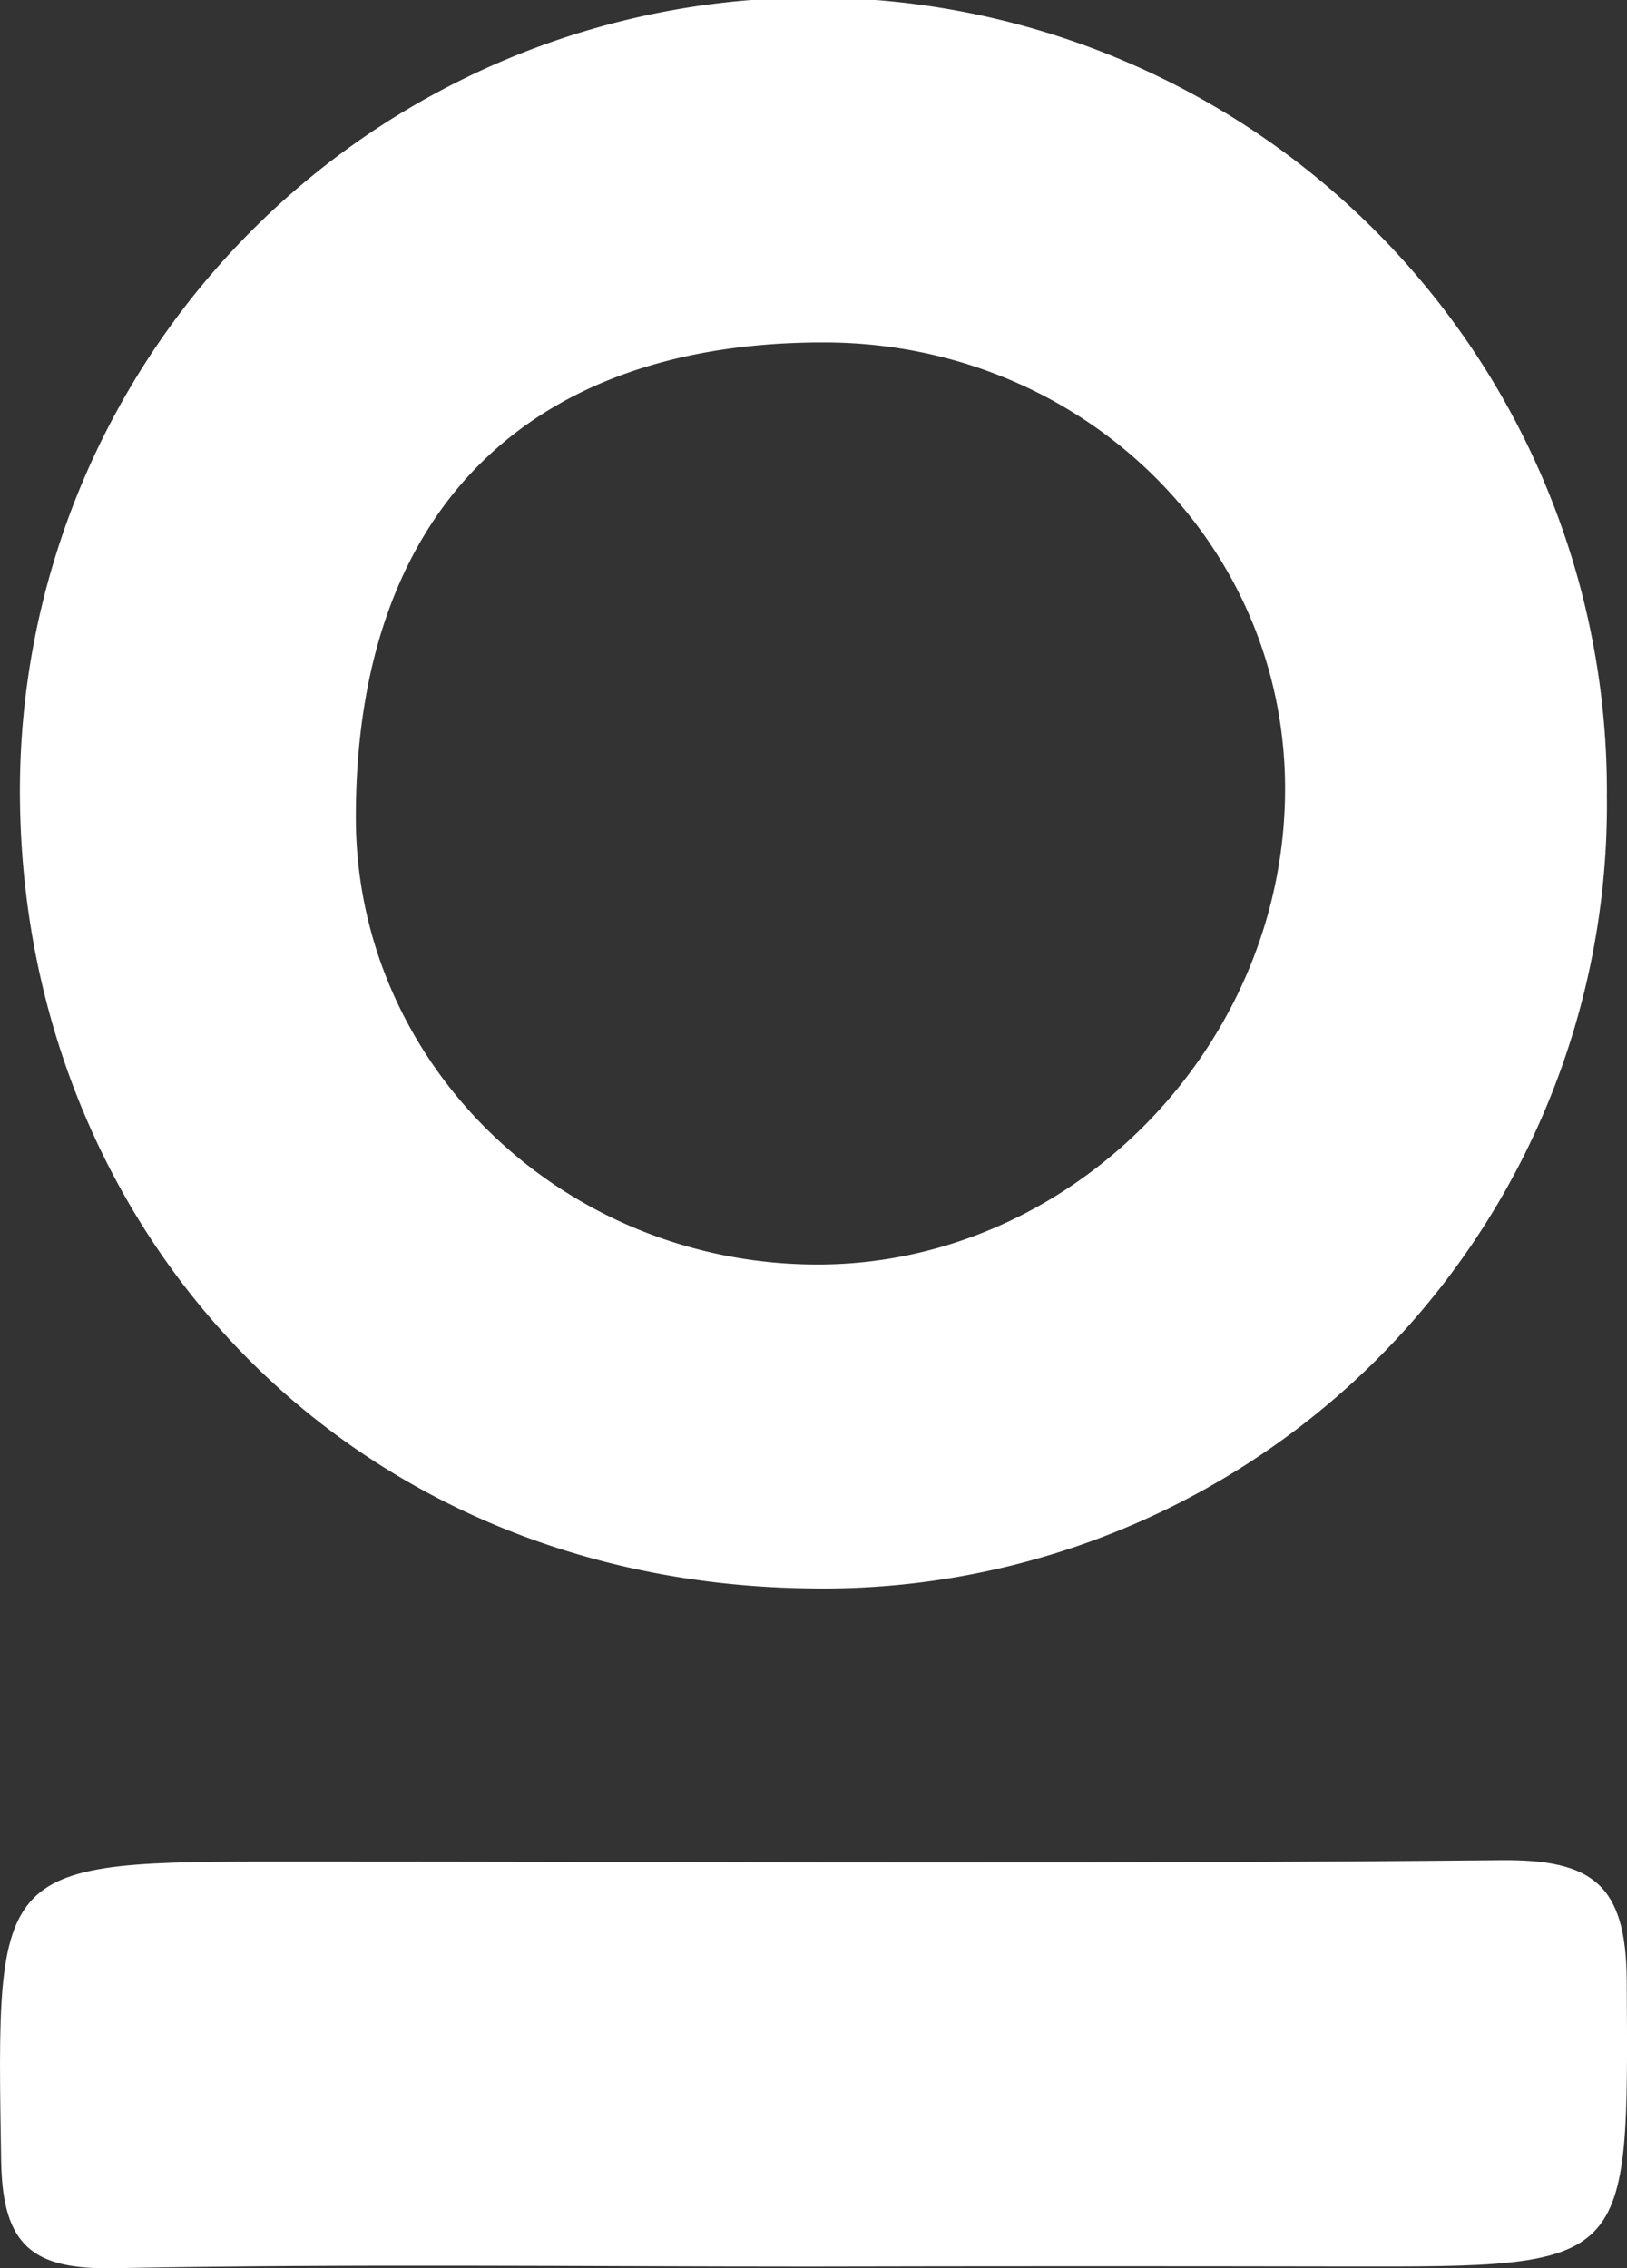
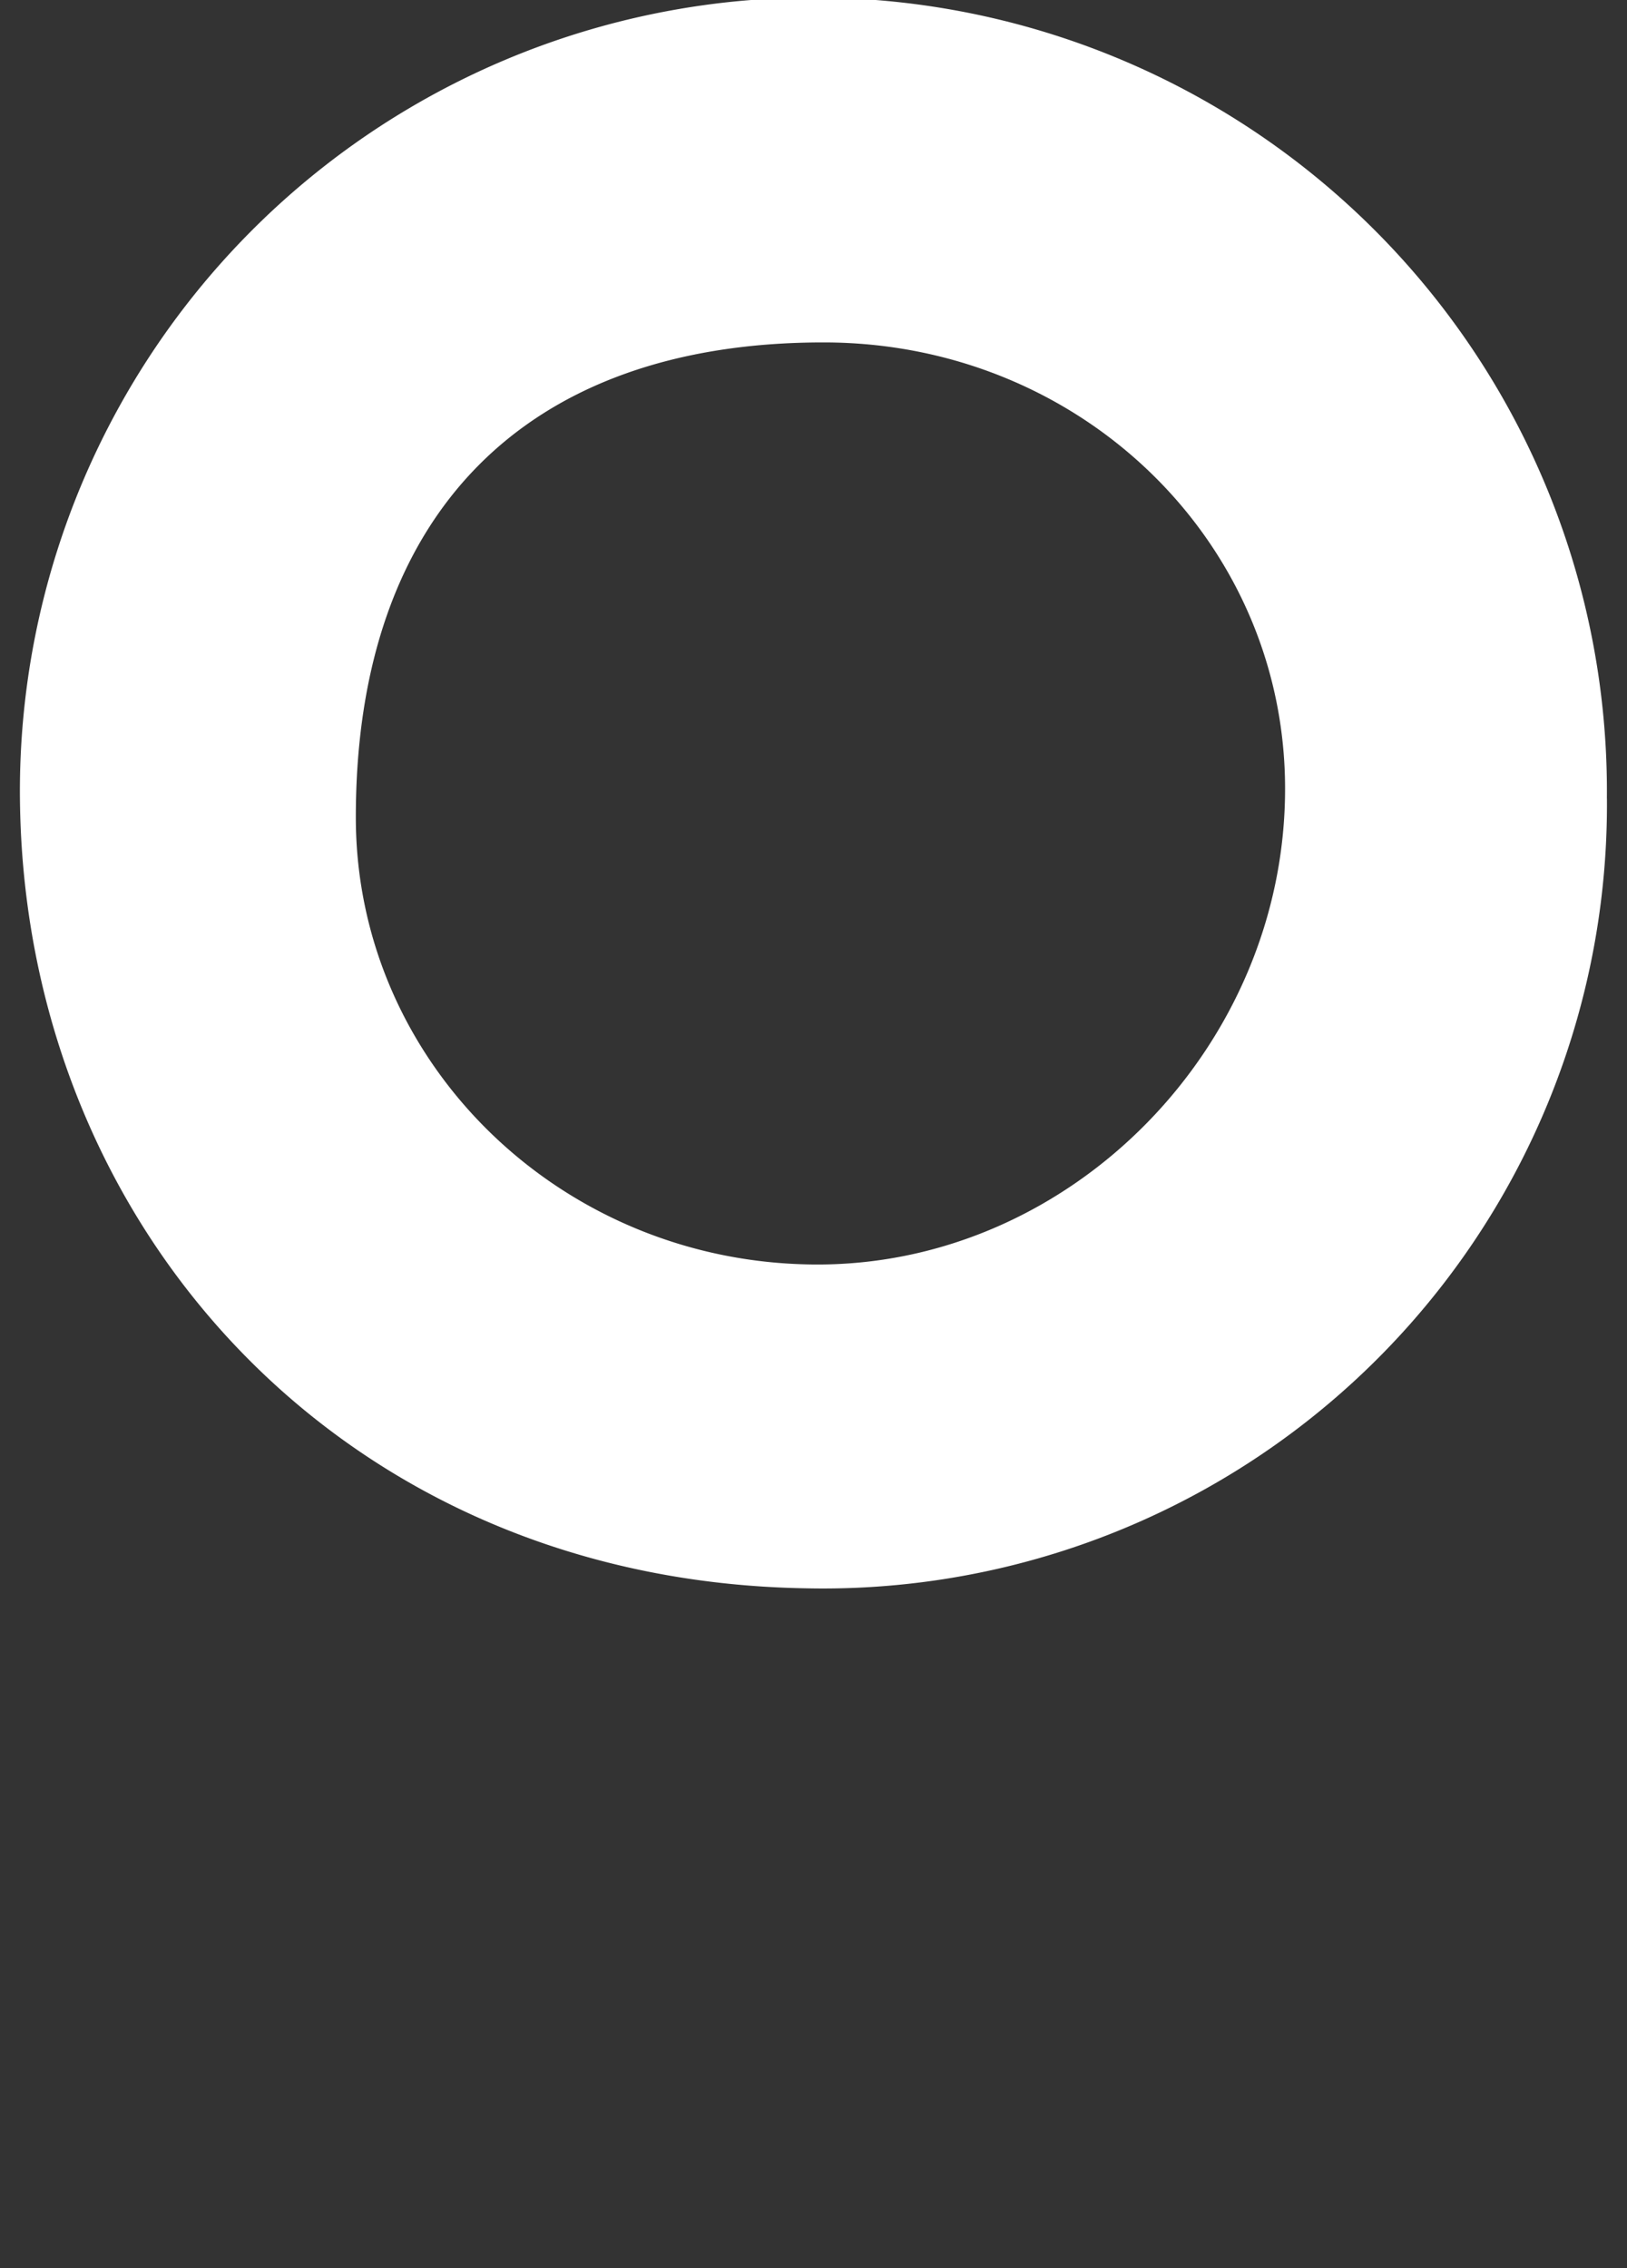
<svg xmlns="http://www.w3.org/2000/svg" width="63.468" height="88.481" viewBox="0 0 63.468 88.481">
  <rect x="0" y="0" width="63.468" height="88.481" fill="#333333" stroke="none" />
  <g id="Group_60721" data-name="Group 60721" transform="translate(-4500.134 -1097.203)">
    <path id="Path_4" data-name="Path 4" d="M4562.874,1128.349a30.578,30.578,0,0,1-31.254,30.813c-17.95-.29-30.332-13.917-30.648-30.458a30.954,30.954,0,1,1,61.9-.355Zm-30.515-17.788c-11.679-.022-18.306,6.7-18.289,18.558.014,9.619,8.1,17.427,18.042,17.412,9.885-.014,18.215-8.51,18.207-18.571C4550.313,1118.311,4542.332,1110.58,4532.359,1110.561Z" transform="translate(-0.055 0)" fill="#fff" />
-     <path id="Path_5" data-name="Path 5" d="M4531.675,1190.7c-9.027,0-18.058-.109-27.083.065-3.169.061-4.357-.855-4.412-4.171-.189-11.694-.3-11.693,11.333-11.689,15.72,0,31.441.1,47.161-.055,3.595-.036,4.9.953,4.919,4.711.063,11.16.215,11.153-10.9,11.136Q4542.181,1190.677,4531.675,1190.7Z" transform="translate(-0.001 -5.08)" fill="#fff" />
  </g>
</svg>